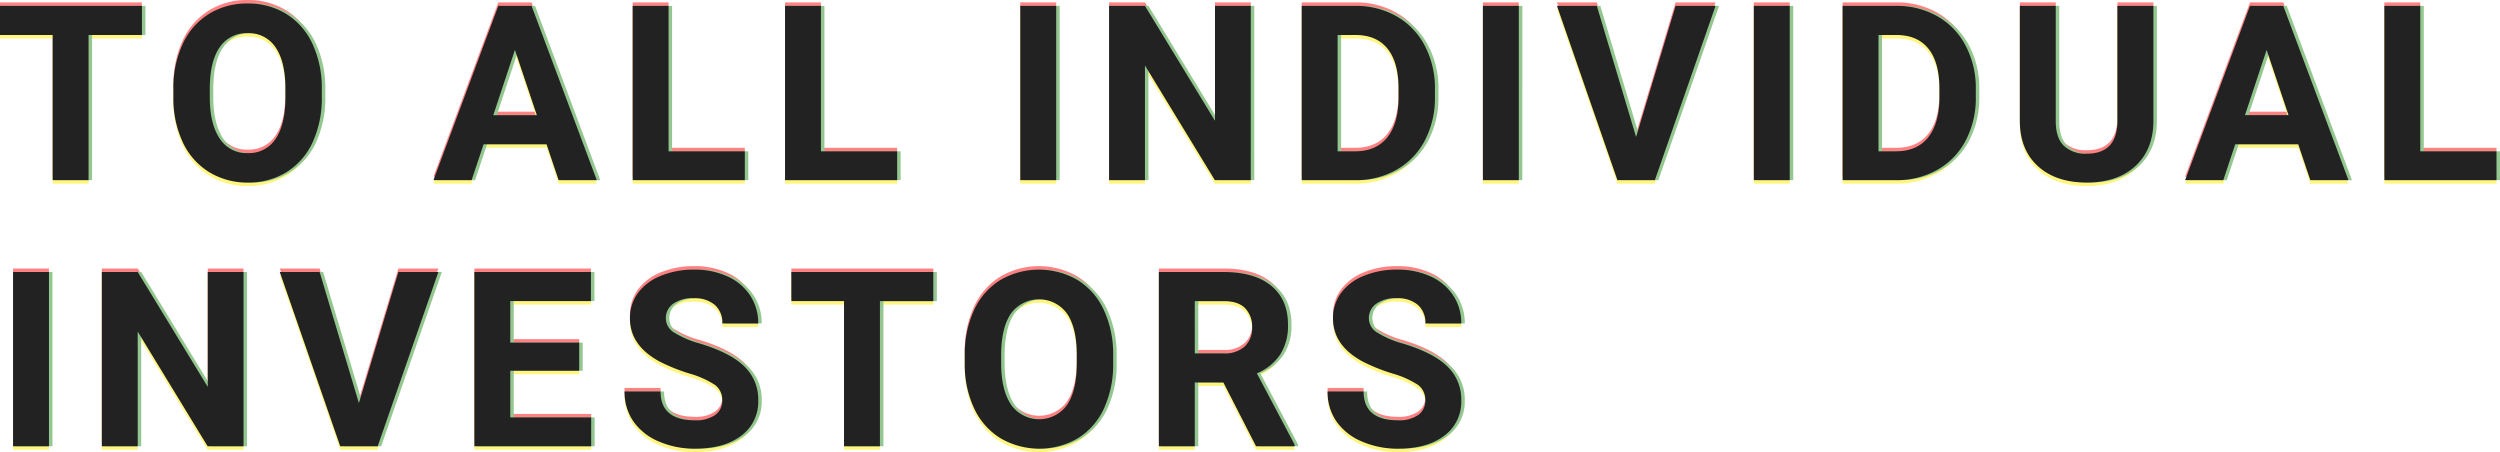
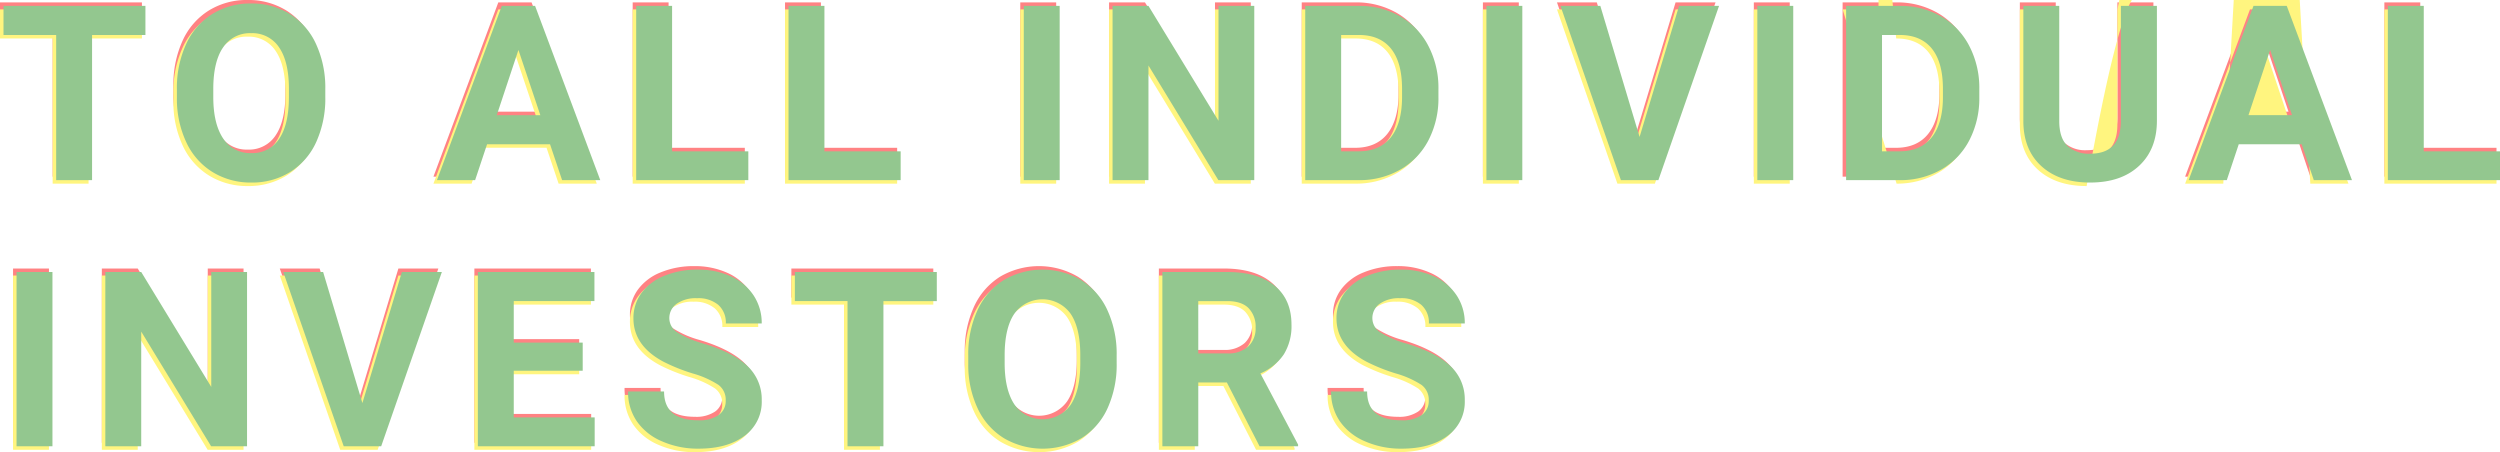
<svg xmlns="http://www.w3.org/2000/svg" id="個人投資家の皆様へ" width="713.969" height="129.133" viewBox="0 0 713.969 129.133">
  <g id="重なり" transform="translate(121.633 78.449)" opacity="0.5">
    <path id="パス_110285" data-name="パス 110285" d="M41.9-41.46H26.66V0H16.406V-41.46H1.367v-8.306H41.9ZM93.271-23.755a30.042,30.042,0,0,1-2.6,12.886,19.563,19.563,0,0,1-7.434,8.545A20.564,20.564,0,0,1,72.148.684,20.7,20.7,0,0,1,61.108-2.29a19.755,19.755,0,0,1-7.52-8.494,29.183,29.183,0,0,1-2.7-12.7v-2.461a29.884,29.884,0,0,1,2.649-12.937,19.723,19.723,0,0,1,7.485-8.579,20.59,20.59,0,0,1,11.057-2.991,20.59,20.59,0,0,1,11.057,2.991,19.723,19.723,0,0,1,7.485,8.579,29.8,29.8,0,0,1,2.649,12.9ZM82.88-26.011q0-7.827-2.8-11.895a9.134,9.134,0,0,0-8-4.067,9.137,9.137,0,0,0-7.964,4.016q-2.8,4.016-2.837,11.775v2.427q0,7.622,2.8,11.826a9.11,9.11,0,0,0,8.066,4.2,9.028,9.028,0,0,0,7.93-4.05q2.769-4.05,2.8-11.809Zm74.569,15.757H139.471L136.053,0h-10.9l18.525-49.766h9.5L171.8,0H160.9Zm-15.21-8.306h12.441l-6.255-18.628ZM192.307-8.237H214.08V0H182.053V-49.766h10.254Zm43.505,0h21.772V0H225.559V-49.766h10.254ZM303,0H292.745V-49.766H303ZM358.57,0H348.316L328.355-32.744V0H318.1V-49.766h10.254l20,32.813V-49.766h10.22Zm14.555,0V-49.766h15.313a23.254,23.254,0,0,1,11.741,2.957,20.617,20.617,0,0,1,8.083,8.408,25.934,25.934,0,0,1,2.905,12.39v2.29a26.007,26.007,0,0,1-2.854,12.339,20.44,20.44,0,0,1-8.049,8.374A23.429,23.429,0,0,1,388.54,0Zm10.254-41.46V-8.237h4.956q6.016,0,9.194-3.931t3.247-11.245v-2.632q0-7.588-3.145-11.5t-9.194-3.914ZM435.121,0H424.867V-49.766h10.254Zm33.491-12.339,11.279-37.427h11.416L473.978,0h-10.7L446.019-49.766H457.4ZM512.493,0H502.239V-49.766h10.254Zm15.1,0V-49.766h15.313a23.254,23.254,0,0,1,11.741,2.957,20.616,20.616,0,0,1,8.083,8.408,25.934,25.934,0,0,1,2.905,12.39v2.29a26.008,26.008,0,0,1-2.854,12.339,20.439,20.439,0,0,1-8.049,8.374A23.429,23.429,0,0,1,543.01,0Zm10.254-41.46V-8.237H542.8q6.016,0,9.194-3.931t3.247-11.245v-2.632q0-7.588-3.145-11.5t-9.194-3.914Zm78.505-8.306v32.778q0,8.169-5.11,12.92T597.282.684q-8.716,0-13.843-4.614T578.21-16.611V-49.766h10.254v32.847q0,4.888,2.341,7.126a8.988,8.988,0,0,0,6.477,2.239q8.647,0,8.784-9.092v-33.12Zm41.352,39.512H639.728L636.31,0h-10.9l18.525-49.766h9.5L672.062,0h-10.9ZM642.5-18.56h12.441l-6.255-18.628ZM692.564-8.237h21.772V0H682.31V-49.766h10.254ZM15.347,76H5.093V26.234H15.347Zm55.571,0H60.663L40.7,43.256V76H30.449V26.234H40.7l20,32.813V26.234h10.22Zm32.944-12.339L115.14,26.234h11.416L109.227,76h-10.7L81.268,26.234H92.65Zm62.919-9.229H147.093v13.33H170.2V76H136.839V26.234H170.13V34.54H147.093V46.4H166.78Zm40.839,8.511a5.262,5.262,0,0,0-2.051-4.46,26.9,26.9,0,0,0-7.383-3.281,52.336,52.336,0,0,1-8.442-3.4q-8.477-4.58-8.477-12.339a12.017,12.017,0,0,1,2.273-7.195,14.826,14.826,0,0,1,6.528-4.939,24.572,24.572,0,0,1,9.553-1.777,22.366,22.366,0,0,1,9.5,1.931,15.13,15.13,0,0,1,6.477,5.452,14.265,14.265,0,0,1,2.307,8H207.654a6.711,6.711,0,0,0-2.153-5.315,8.852,8.852,0,0,0-6.05-1.9,9.457,9.457,0,0,0-5.845,1.589,5.013,5.013,0,0,0-2.085,4.187,4.8,4.8,0,0,0,2.444,4.067,27.61,27.61,0,0,0,7.195,3.076q8.75,2.632,12.749,6.528a13,13,0,0,1,4,9.707,11.976,11.976,0,0,1-4.888,10.134q-4.888,3.674-13.159,3.674a25.411,25.411,0,0,1-10.459-2.1,16.55,16.55,0,0,1-7.195-5.759,14.749,14.749,0,0,1-2.478-8.477h10.288q0,8.237,9.844,8.237a9.576,9.576,0,0,0,5.708-1.487A4.837,4.837,0,0,0,207.62,62.943Zm60.288-28.4H252.663V76H242.409V34.54H227.37V26.234h40.537Zm51.367,17.705a30.042,30.042,0,0,1-2.6,12.886,19.563,19.563,0,0,1-7.434,8.545,21.967,21.967,0,0,1-22.131.034,19.755,19.755,0,0,1-7.52-8.494,29.183,29.183,0,0,1-2.7-12.7V50.058a29.884,29.884,0,0,1,2.649-12.937,19.723,19.723,0,0,1,7.485-8.579,21.935,21.935,0,0,1,22.114,0,19.723,19.723,0,0,1,7.485,8.579,29.8,29.8,0,0,1,2.649,12.9Zm-10.391-2.256q0-7.827-2.8-11.895a9.9,9.9,0,0,0-15.962-.051q-2.8,4.016-2.837,11.775v2.427q0,7.622,2.8,11.826a9.814,9.814,0,0,0,16,.154q2.769-4.05,2.8-11.809Zm41.865,7.793h-8.169V76H332.325V26.234h18.491q8.818,0,13.6,3.931T369.2,41.273a15.311,15.311,0,0,1-2.2,8.494,15.036,15.036,0,0,1-6.682,5.417l10.767,20.337V76H360.079Zm-8.169-8.306h8.271a8.469,8.469,0,0,0,5.981-1.965,7.025,7.025,0,0,0,2.119-5.417,7.519,7.519,0,0,0-2-5.537q-2-2.017-6.135-2.017h-8.237ZM408.4,62.943a5.262,5.262,0,0,0-2.051-4.46A26.9,26.9,0,0,0,398.97,55.2a52.337,52.337,0,0,1-8.442-3.4q-8.477-4.58-8.477-12.339a12.017,12.017,0,0,1,2.273-7.195,14.826,14.826,0,0,1,6.528-4.939,24.572,24.572,0,0,1,9.553-1.777,22.366,22.366,0,0,1,9.5,1.931,15.13,15.13,0,0,1,6.477,5.452,14.265,14.265,0,0,1,2.307,8H408.438a6.711,6.711,0,0,0-2.153-5.315,8.852,8.852,0,0,0-6.05-1.9,9.457,9.457,0,0,0-5.845,1.589A5.013,5.013,0,0,0,392.3,39.5a4.8,4.8,0,0,0,2.444,4.067,27.61,27.61,0,0,0,7.195,3.076q8.75,2.632,12.749,6.528a13,13,0,0,1,4,9.707A11.976,11.976,0,0,1,413.8,73.009q-4.888,3.674-13.159,3.674a25.411,25.411,0,0,1-10.459-2.1,16.55,16.55,0,0,1-7.195-5.759,14.749,14.749,0,0,1-2.478-8.477H390.8q0,8.237,9.844,8.237a9.576,9.576,0,0,0,5.708-1.487A4.837,4.837,0,0,0,408.4,62.943Z" transform="translate(-123 -28)" fill="#ff0508" />
-     <path id="パス_110284" data-name="パス 110284" d="M41.9-41.46H26.66V0H16.406V-41.46H1.367v-8.306H41.9ZM93.271-23.755a30.042,30.042,0,0,1-2.6,12.886,19.563,19.563,0,0,1-7.434,8.545A20.564,20.564,0,0,1,72.148.684,20.7,20.7,0,0,1,61.108-2.29a19.755,19.755,0,0,1-7.52-8.494,29.183,29.183,0,0,1-2.7-12.7v-2.461a29.884,29.884,0,0,1,2.649-12.937,19.723,19.723,0,0,1,7.485-8.579,20.59,20.59,0,0,1,11.057-2.991,20.59,20.59,0,0,1,11.057,2.991,19.723,19.723,0,0,1,7.485,8.579,29.8,29.8,0,0,1,2.649,12.9ZM82.88-26.011q0-7.827-2.8-11.895a9.134,9.134,0,0,0-8-4.067,9.137,9.137,0,0,0-7.964,4.016q-2.8,4.016-2.837,11.775v2.427q0,7.622,2.8,11.826a9.11,9.11,0,0,0,8.066,4.2,9.028,9.028,0,0,0,7.93-4.05q2.769-4.05,2.8-11.809Zm74.569,15.757H139.471L136.053,0h-10.9l18.525-49.766h9.5L171.8,0H160.9Zm-15.21-8.306h12.441l-6.255-18.628ZM192.307-8.237H214.08V0H182.053V-49.766h10.254Zm43.505,0h21.772V0H225.559V-49.766h10.254ZM303,0H292.745V-49.766H303ZM358.57,0H348.316L328.355-32.744V0H318.1V-49.766h10.254l20,32.813V-49.766h10.22Zm14.555,0V-49.766h15.313a23.254,23.254,0,0,1,11.741,2.957,20.617,20.617,0,0,1,8.083,8.408,25.934,25.934,0,0,1,2.905,12.39v2.29a26.007,26.007,0,0,1-2.854,12.339,20.44,20.44,0,0,1-8.049,8.374A23.429,23.429,0,0,1,388.54,0Zm10.254-41.46V-8.237h4.956q6.016,0,9.194-3.931t3.247-11.245v-2.632q0-7.588-3.145-11.5t-9.194-3.914ZM435.121,0H424.867V-49.766h10.254Zm33.491-12.339,11.279-37.427h11.416L473.978,0h-10.7L446.019-49.766H457.4ZM512.493,0H502.239V-49.766h10.254Zm15.1,0V-49.766h15.313a23.254,23.254,0,0,1,11.741,2.957,20.616,20.616,0,0,1,8.083,8.408,25.934,25.934,0,0,1,2.905,12.39v2.29a26.008,26.008,0,0,1-2.854,12.339,20.439,20.439,0,0,1-8.049,8.374A23.429,23.429,0,0,1,543.01,0Zm10.254-41.46V-8.237H542.8q6.016,0,9.194-3.931t3.247-11.245v-2.632q0-7.588-3.145-11.5t-9.194-3.914Zm78.505-8.306v32.778q0,8.169-5.11,12.92T597.282.684q-8.716,0-13.843-4.614T578.21-16.611V-49.766h10.254v32.847q0,4.888,2.341,7.126a8.988,8.988,0,0,0,6.477,2.239q8.647,0,8.784-9.092v-33.12Zm41.352,39.512H639.728L636.31,0h-10.9l18.525-49.766h9.5L672.062,0h-10.9ZM642.5-18.56h12.441l-6.255-18.628ZM692.564-8.237h21.772V0H682.31V-49.766h10.254ZM15.347,76H5.093V26.234H15.347Zm55.571,0H60.663L40.7,43.256V76H30.449V26.234H40.7l20,32.813V26.234h10.22Zm32.944-12.339L115.14,26.234h11.416L109.227,76h-10.7L81.268,26.234H92.65Zm62.919-9.229H147.093v13.33H170.2V76H136.839V26.234H170.13V34.54H147.093V46.4H166.78Zm40.839,8.511a5.262,5.262,0,0,0-2.051-4.46,26.9,26.9,0,0,0-7.383-3.281,52.336,52.336,0,0,1-8.442-3.4q-8.477-4.58-8.477-12.339a12.017,12.017,0,0,1,2.273-7.195,14.826,14.826,0,0,1,6.528-4.939,24.572,24.572,0,0,1,9.553-1.777,22.366,22.366,0,0,1,9.5,1.931,15.13,15.13,0,0,1,6.477,5.452,14.265,14.265,0,0,1,2.307,8H207.654a6.711,6.711,0,0,0-2.153-5.315,8.852,8.852,0,0,0-6.05-1.9,9.457,9.457,0,0,0-5.845,1.589,5.013,5.013,0,0,0-2.085,4.187,4.8,4.8,0,0,0,2.444,4.067,27.61,27.61,0,0,0,7.195,3.076q8.75,2.632,12.749,6.528a13,13,0,0,1,4,9.707,11.976,11.976,0,0,1-4.888,10.134q-4.888,3.674-13.159,3.674a25.411,25.411,0,0,1-10.459-2.1,16.55,16.55,0,0,1-7.195-5.759,14.749,14.749,0,0,1-2.478-8.477h10.288q0,8.237,9.844,8.237a9.576,9.576,0,0,0,5.708-1.487A4.837,4.837,0,0,0,207.62,62.943Zm60.288-28.4H252.663V76H242.409V34.54H227.37V26.234h40.537Zm51.367,17.705a30.042,30.042,0,0,1-2.6,12.886,19.563,19.563,0,0,1-7.434,8.545,21.967,21.967,0,0,1-22.131.034,19.755,19.755,0,0,1-7.52-8.494,29.183,29.183,0,0,1-2.7-12.7V50.058a29.884,29.884,0,0,1,2.649-12.937,19.723,19.723,0,0,1,7.485-8.579,21.935,21.935,0,0,1,22.114,0,19.723,19.723,0,0,1,7.485,8.579,29.8,29.8,0,0,1,2.649,12.9Zm-10.391-2.256q0-7.827-2.8-11.895a9.9,9.9,0,0,0-15.962-.051q-2.8,4.016-2.837,11.775v2.427q0,7.622,2.8,11.826a9.814,9.814,0,0,0,16,.154q2.769-4.05,2.8-11.809Zm41.865,7.793h-8.169V76H332.325V26.234h18.491q8.818,0,13.6,3.931T369.2,41.273a15.311,15.311,0,0,1-2.2,8.494,15.036,15.036,0,0,1-6.682,5.417l10.767,20.337V76H360.079Zm-8.169-8.306h8.271a8.469,8.469,0,0,0,5.981-1.965,7.025,7.025,0,0,0,2.119-5.417,7.519,7.519,0,0,0-2-5.537q-2-2.017-6.135-2.017h-8.237ZM408.4,62.943a5.262,5.262,0,0,0-2.051-4.46A26.9,26.9,0,0,0,398.97,55.2a52.337,52.337,0,0,1-8.442-3.4q-8.477-4.58-8.477-12.339a12.017,12.017,0,0,1,2.273-7.195,14.826,14.826,0,0,1,6.528-4.939,24.572,24.572,0,0,1,9.553-1.777,22.366,22.366,0,0,1,9.5,1.931,15.13,15.13,0,0,1,6.477,5.452,14.265,14.265,0,0,1,2.307,8H408.438a6.711,6.711,0,0,0-2.153-5.315,8.852,8.852,0,0,0-6.05-1.9,9.457,9.457,0,0,0-5.845,1.589A5.013,5.013,0,0,0,392.3,39.5a4.8,4.8,0,0,0,2.444,4.067,27.61,27.61,0,0,0,7.195,3.076q8.75,2.632,12.749,6.528a13,13,0,0,1,4,9.707A11.976,11.976,0,0,1,413.8,73.009q-4.888,3.674-13.159,3.674a25.411,25.411,0,0,1-10.459-2.1,16.55,16.55,0,0,1-7.195-5.759,14.749,14.749,0,0,1-2.478-8.477H390.8q0,8.237,9.844,8.237a9.576,9.576,0,0,0,5.708-1.487A4.837,4.837,0,0,0,408.4,62.943Z" transform="translate(-123 -26)" fill="#ffeb00" />
+     <path id="パス_110284" data-name="パス 110284" d="M41.9-41.46H26.66V0H16.406V-41.46H1.367v-8.306H41.9ZM93.271-23.755a30.042,30.042,0,0,1-2.6,12.886,19.563,19.563,0,0,1-7.434,8.545A20.564,20.564,0,0,1,72.148.684,20.7,20.7,0,0,1,61.108-2.29a19.755,19.755,0,0,1-7.52-8.494,29.183,29.183,0,0,1-2.7-12.7v-2.461a29.884,29.884,0,0,1,2.649-12.937,19.723,19.723,0,0,1,7.485-8.579,20.59,20.59,0,0,1,11.057-2.991,20.59,20.59,0,0,1,11.057,2.991,19.723,19.723,0,0,1,7.485,8.579,29.8,29.8,0,0,1,2.649,12.9ZM82.88-26.011q0-7.827-2.8-11.895a9.134,9.134,0,0,0-8-4.067,9.137,9.137,0,0,0-7.964,4.016q-2.8,4.016-2.837,11.775v2.427q0,7.622,2.8,11.826a9.11,9.11,0,0,0,8.066,4.2,9.028,9.028,0,0,0,7.93-4.05q2.769-4.05,2.8-11.809Zm74.569,15.757H139.471L136.053,0h-10.9l18.525-49.766h9.5L171.8,0H160.9Zm-15.21-8.306h12.441l-6.255-18.628ZM192.307-8.237H214.08V0H182.053V-49.766h10.254Zm43.505,0h21.772V0H225.559V-49.766h10.254ZM303,0H292.745V-49.766H303ZM358.57,0H348.316L328.355-32.744V0H318.1V-49.766h10.254l20,32.813V-49.766h10.22Zm14.555,0V-49.766h15.313a23.254,23.254,0,0,1,11.741,2.957,20.617,20.617,0,0,1,8.083,8.408,25.934,25.934,0,0,1,2.905,12.39v2.29a26.007,26.007,0,0,1-2.854,12.339,20.44,20.44,0,0,1-8.049,8.374A23.429,23.429,0,0,1,388.54,0Zm10.254-41.46V-8.237h4.956q6.016,0,9.194-3.931t3.247-11.245v-2.632q0-7.588-3.145-11.5t-9.194-3.914ZM435.121,0H424.867V-49.766h10.254Zm33.491-12.339,11.279-37.427h11.416L473.978,0h-10.7L446.019-49.766H457.4ZM512.493,0H502.239V-49.766h10.254m15.1,0V-49.766h15.313a23.254,23.254,0,0,1,11.741,2.957,20.616,20.616,0,0,1,8.083,8.408,25.934,25.934,0,0,1,2.905,12.39v2.29a26.008,26.008,0,0,1-2.854,12.339,20.439,20.439,0,0,1-8.049,8.374A23.429,23.429,0,0,1,543.01,0Zm10.254-41.46V-8.237H542.8q6.016,0,9.194-3.931t3.247-11.245v-2.632q0-7.588-3.145-11.5t-9.194-3.914Zm78.505-8.306v32.778q0,8.169-5.11,12.92T597.282.684q-8.716,0-13.843-4.614T578.21-16.611V-49.766h10.254v32.847q0,4.888,2.341,7.126a8.988,8.988,0,0,0,6.477,2.239q8.647,0,8.784-9.092v-33.12Zm41.352,39.512H639.728L636.31,0h-10.9l18.525-49.766h9.5L672.062,0h-10.9ZM642.5-18.56h12.441l-6.255-18.628ZM692.564-8.237h21.772V0H682.31V-49.766h10.254ZM15.347,76H5.093V26.234H15.347Zm55.571,0H60.663L40.7,43.256V76H30.449V26.234H40.7l20,32.813V26.234h10.22Zm32.944-12.339L115.14,26.234h11.416L109.227,76h-10.7L81.268,26.234H92.65Zm62.919-9.229H147.093v13.33H170.2V76H136.839V26.234H170.13V34.54H147.093V46.4H166.78Zm40.839,8.511a5.262,5.262,0,0,0-2.051-4.46,26.9,26.9,0,0,0-7.383-3.281,52.336,52.336,0,0,1-8.442-3.4q-8.477-4.58-8.477-12.339a12.017,12.017,0,0,1,2.273-7.195,14.826,14.826,0,0,1,6.528-4.939,24.572,24.572,0,0,1,9.553-1.777,22.366,22.366,0,0,1,9.5,1.931,15.13,15.13,0,0,1,6.477,5.452,14.265,14.265,0,0,1,2.307,8H207.654a6.711,6.711,0,0,0-2.153-5.315,8.852,8.852,0,0,0-6.05-1.9,9.457,9.457,0,0,0-5.845,1.589,5.013,5.013,0,0,0-2.085,4.187,4.8,4.8,0,0,0,2.444,4.067,27.61,27.61,0,0,0,7.195,3.076q8.75,2.632,12.749,6.528a13,13,0,0,1,4,9.707,11.976,11.976,0,0,1-4.888,10.134q-4.888,3.674-13.159,3.674a25.411,25.411,0,0,1-10.459-2.1,16.55,16.55,0,0,1-7.195-5.759,14.749,14.749,0,0,1-2.478-8.477h10.288q0,8.237,9.844,8.237a9.576,9.576,0,0,0,5.708-1.487A4.837,4.837,0,0,0,207.62,62.943Zm60.288-28.4H252.663V76H242.409V34.54H227.37V26.234h40.537Zm51.367,17.705a30.042,30.042,0,0,1-2.6,12.886,19.563,19.563,0,0,1-7.434,8.545,21.967,21.967,0,0,1-22.131.034,19.755,19.755,0,0,1-7.52-8.494,29.183,29.183,0,0,1-2.7-12.7V50.058a29.884,29.884,0,0,1,2.649-12.937,19.723,19.723,0,0,1,7.485-8.579,21.935,21.935,0,0,1,22.114,0,19.723,19.723,0,0,1,7.485,8.579,29.8,29.8,0,0,1,2.649,12.9Zm-10.391-2.256q0-7.827-2.8-11.895a9.9,9.9,0,0,0-15.962-.051q-2.8,4.016-2.837,11.775v2.427q0,7.622,2.8,11.826a9.814,9.814,0,0,0,16,.154q2.769-4.05,2.8-11.809Zm41.865,7.793h-8.169V76H332.325V26.234h18.491q8.818,0,13.6,3.931T369.2,41.273a15.311,15.311,0,0,1-2.2,8.494,15.036,15.036,0,0,1-6.682,5.417l10.767,20.337V76H360.079Zm-8.169-8.306h8.271a8.469,8.469,0,0,0,5.981-1.965,7.025,7.025,0,0,0,2.119-5.417,7.519,7.519,0,0,0-2-5.537q-2-2.017-6.135-2.017h-8.237ZM408.4,62.943a5.262,5.262,0,0,0-2.051-4.46A26.9,26.9,0,0,0,398.97,55.2a52.337,52.337,0,0,1-8.442-3.4q-8.477-4.58-8.477-12.339a12.017,12.017,0,0,1,2.273-7.195,14.826,14.826,0,0,1,6.528-4.939,24.572,24.572,0,0,1,9.553-1.777,22.366,22.366,0,0,1,9.5,1.931,15.13,15.13,0,0,1,6.477,5.452,14.265,14.265,0,0,1,2.307,8H408.438a6.711,6.711,0,0,0-2.153-5.315,8.852,8.852,0,0,0-6.05-1.9,9.457,9.457,0,0,0-5.845,1.589A5.013,5.013,0,0,0,392.3,39.5a4.8,4.8,0,0,0,2.444,4.067,27.61,27.61,0,0,0,7.195,3.076q8.75,2.632,12.749,6.528a13,13,0,0,1,4,9.707A11.976,11.976,0,0,1,413.8,73.009q-4.888,3.674-13.159,3.674a25.411,25.411,0,0,1-10.459-2.1,16.55,16.55,0,0,1-7.195-5.759,14.749,14.749,0,0,1-2.478-8.477H390.8q0,8.237,9.844,8.237a9.576,9.576,0,0,0,5.708-1.487A4.837,4.837,0,0,0,408.4,62.943Z" transform="translate(-123 -26)" fill="#ffeb00" />
    <path id="パス_110283" data-name="パス 110283" d="M41.9-41.46H26.66V0H16.406V-41.46H1.367v-8.306H41.9ZM93.271-23.755a30.042,30.042,0,0,1-2.6,12.886,19.563,19.563,0,0,1-7.434,8.545A20.564,20.564,0,0,1,72.148.684,20.7,20.7,0,0,1,61.108-2.29a19.755,19.755,0,0,1-7.52-8.494,29.183,29.183,0,0,1-2.7-12.7v-2.461a29.884,29.884,0,0,1,2.649-12.937,19.723,19.723,0,0,1,7.485-8.579,20.59,20.59,0,0,1,11.057-2.991,20.59,20.59,0,0,1,11.057,2.991,19.723,19.723,0,0,1,7.485,8.579,29.8,29.8,0,0,1,2.649,12.9ZM82.88-26.011q0-7.827-2.8-11.895a9.134,9.134,0,0,0-8-4.067,9.137,9.137,0,0,0-7.964,4.016q-2.8,4.016-2.837,11.775v2.427q0,7.622,2.8,11.826a9.11,9.11,0,0,0,8.066,4.2,9.028,9.028,0,0,0,7.93-4.05q2.769-4.05,2.8-11.809Zm74.569,15.757H139.471L136.053,0h-10.9l18.525-49.766h9.5L171.8,0H160.9Zm-15.21-8.306h12.441l-6.255-18.628ZM192.307-8.237H214.08V0H182.053V-49.766h10.254Zm43.505,0h21.772V0H225.559V-49.766h10.254ZM303,0H292.745V-49.766H303ZM358.57,0H348.316L328.355-32.744V0H318.1V-49.766h10.254l20,32.813V-49.766h10.22Zm14.555,0V-49.766h15.313a23.254,23.254,0,0,1,11.741,2.957,20.617,20.617,0,0,1,8.083,8.408,25.934,25.934,0,0,1,2.905,12.39v2.29a26.007,26.007,0,0,1-2.854,12.339,20.44,20.44,0,0,1-8.049,8.374A23.429,23.429,0,0,1,388.54,0Zm10.254-41.46V-8.237h4.956q6.016,0,9.194-3.931t3.247-11.245v-2.632q0-7.588-3.145-11.5t-9.194-3.914ZM435.121,0H424.867V-49.766h10.254Zm33.491-12.339,11.279-37.427h11.416L473.978,0h-10.7L446.019-49.766H457.4ZM512.493,0H502.239V-49.766h10.254Zm15.1,0V-49.766h15.313a23.254,23.254,0,0,1,11.741,2.957,20.616,20.616,0,0,1,8.083,8.408,25.934,25.934,0,0,1,2.905,12.39v2.29a26.008,26.008,0,0,1-2.854,12.339,20.439,20.439,0,0,1-8.049,8.374A23.429,23.429,0,0,1,543.01,0Zm10.254-41.46V-8.237H542.8q6.016,0,9.194-3.931t3.247-11.245v-2.632q0-7.588-3.145-11.5t-9.194-3.914Zm78.505-8.306v32.778q0,8.169-5.11,12.92T597.282.684q-8.716,0-13.843-4.614T578.21-16.611V-49.766h10.254v32.847q0,4.888,2.341,7.126a8.988,8.988,0,0,0,6.477,2.239q8.647,0,8.784-9.092v-33.12Zm41.352,39.512H639.728L636.31,0h-10.9l18.525-49.766h9.5L672.062,0h-10.9ZM642.5-18.56h12.441l-6.255-18.628ZM692.564-8.237h21.772V0H682.31V-49.766h10.254ZM15.347,76H5.093V26.234H15.347Zm55.571,0H60.663L40.7,43.256V76H30.449V26.234H40.7l20,32.813V26.234h10.22Zm32.944-12.339L115.14,26.234h11.416L109.227,76h-10.7L81.268,26.234H92.65Zm62.919-9.229H147.093v13.33H170.2V76H136.839V26.234H170.13V34.54H147.093V46.4H166.78Zm40.839,8.511a5.262,5.262,0,0,0-2.051-4.46,26.9,26.9,0,0,0-7.383-3.281,52.336,52.336,0,0,1-8.442-3.4q-8.477-4.58-8.477-12.339a12.017,12.017,0,0,1,2.273-7.195,14.826,14.826,0,0,1,6.528-4.939,24.572,24.572,0,0,1,9.553-1.777,22.366,22.366,0,0,1,9.5,1.931,15.13,15.13,0,0,1,6.477,5.452,14.265,14.265,0,0,1,2.307,8H207.654a6.711,6.711,0,0,0-2.153-5.315,8.852,8.852,0,0,0-6.05-1.9,9.457,9.457,0,0,0-5.845,1.589,5.013,5.013,0,0,0-2.085,4.187,4.8,4.8,0,0,0,2.444,4.067,27.61,27.61,0,0,0,7.195,3.076q8.75,2.632,12.749,6.528a13,13,0,0,1,4,9.707,11.976,11.976,0,0,1-4.888,10.134q-4.888,3.674-13.159,3.674a25.411,25.411,0,0,1-10.459-2.1,16.55,16.55,0,0,1-7.195-5.759,14.749,14.749,0,0,1-2.478-8.477h10.288q0,8.237,9.844,8.237a9.576,9.576,0,0,0,5.708-1.487A4.837,4.837,0,0,0,207.62,62.943Zm60.288-28.4H252.663V76H242.409V34.54H227.37V26.234h40.537Zm51.367,17.705a30.042,30.042,0,0,1-2.6,12.886,19.563,19.563,0,0,1-7.434,8.545,21.967,21.967,0,0,1-22.131.034,19.755,19.755,0,0,1-7.52-8.494,29.183,29.183,0,0,1-2.7-12.7V50.058a29.884,29.884,0,0,1,2.649-12.937,19.723,19.723,0,0,1,7.485-8.579,21.935,21.935,0,0,1,22.114,0,19.723,19.723,0,0,1,7.485,8.579,29.8,29.8,0,0,1,2.649,12.9Zm-10.391-2.256q0-7.827-2.8-11.895a9.9,9.9,0,0,0-15.962-.051q-2.8,4.016-2.837,11.775v2.427q0,7.622,2.8,11.826a9.814,9.814,0,0,0,16,.154q2.769-4.05,2.8-11.809Zm41.865,7.793h-8.169V76H332.325V26.234h18.491q8.818,0,13.6,3.931T369.2,41.273a15.311,15.311,0,0,1-2.2,8.494,15.036,15.036,0,0,1-6.682,5.417l10.767,20.337V76H360.079Zm-8.169-8.306h8.271a8.469,8.469,0,0,0,5.981-1.965,7.025,7.025,0,0,0,2.119-5.417,7.519,7.519,0,0,0-2-5.537q-2-2.017-6.135-2.017h-8.237ZM408.4,62.943a5.262,5.262,0,0,0-2.051-4.46A26.9,26.9,0,0,0,398.97,55.2a52.337,52.337,0,0,1-8.442-3.4q-8.477-4.58-8.477-12.339a12.017,12.017,0,0,1,2.273-7.195,14.826,14.826,0,0,1,6.528-4.939,24.572,24.572,0,0,1,9.553-1.777,22.366,22.366,0,0,1,9.5,1.931,15.13,15.13,0,0,1,6.477,5.452,14.265,14.265,0,0,1,2.307,8H408.438a6.711,6.711,0,0,0-2.153-5.315,8.852,8.852,0,0,0-6.05-1.9,9.457,9.457,0,0,0-5.845,1.589A5.013,5.013,0,0,0,392.3,39.5a4.8,4.8,0,0,0,2.444,4.067,27.61,27.61,0,0,0,7.195,3.076q8.75,2.632,12.749,6.528a13,13,0,0,1,4,9.707A11.976,11.976,0,0,1,413.8,73.009q-4.888,3.674-13.159,3.674a25.411,25.411,0,0,1-10.459-2.1,16.55,16.55,0,0,1-7.195-5.759,14.749,14.749,0,0,1-2.478-8.477H390.8q0,8.237,9.844,8.237a9.576,9.576,0,0,0,5.708-1.487A4.837,4.837,0,0,0,408.4,62.943Z" transform="translate(-122 -27)" fill="#28901f" />
  </g>
-   <path id="パス_110282" data-name="パス 110282" d="M41.9-41.46H26.66V0H16.406V-41.46H1.367v-8.306H41.9ZM93.271-23.755a30.042,30.042,0,0,1-2.6,12.886,19.563,19.563,0,0,1-7.434,8.545A20.564,20.564,0,0,1,72.148.684,20.7,20.7,0,0,1,61.108-2.29a19.755,19.755,0,0,1-7.52-8.494,29.183,29.183,0,0,1-2.7-12.7v-2.461a29.884,29.884,0,0,1,2.649-12.937,19.723,19.723,0,0,1,7.485-8.579,20.59,20.59,0,0,1,11.057-2.991,20.59,20.59,0,0,1,11.057,2.991,19.723,19.723,0,0,1,7.485,8.579,29.8,29.8,0,0,1,2.649,12.9ZM82.88-26.011q0-7.827-2.8-11.895a9.134,9.134,0,0,0-8-4.067,9.137,9.137,0,0,0-7.964,4.016q-2.8,4.016-2.837,11.775v2.427q0,7.622,2.8,11.826a9.11,9.11,0,0,0,8.066,4.2,9.028,9.028,0,0,0,7.93-4.05q2.769-4.05,2.8-11.809Zm74.569,15.757H139.471L136.053,0h-10.9l18.525-49.766h9.5L171.8,0H160.9Zm-15.21-8.306h12.441l-6.255-18.628ZM192.307-8.237H214.08V0H182.053V-49.766h10.254Zm43.505,0h21.772V0H225.559V-49.766h10.254ZM303,0H292.745V-49.766H303ZM358.57,0H348.316L328.355-32.744V0H318.1V-49.766h10.254l20,32.813V-49.766h10.22Zm14.555,0V-49.766h15.313a23.254,23.254,0,0,1,11.741,2.957,20.617,20.617,0,0,1,8.083,8.408,25.934,25.934,0,0,1,2.905,12.39v2.29a26.007,26.007,0,0,1-2.854,12.339,20.44,20.44,0,0,1-8.049,8.374A23.429,23.429,0,0,1,388.54,0Zm10.254-41.46V-8.237h4.956q6.016,0,9.194-3.931t3.247-11.245v-2.632q0-7.588-3.145-11.5t-9.194-3.914ZM435.121,0H424.867V-49.766h10.254Zm33.491-12.339,11.279-37.427h11.416L473.978,0h-10.7L446.019-49.766H457.4ZM512.493,0H502.239V-49.766h10.254Zm15.1,0V-49.766h15.313a23.254,23.254,0,0,1,11.741,2.957,20.616,20.616,0,0,1,8.083,8.408,25.934,25.934,0,0,1,2.905,12.39v2.29a26.008,26.008,0,0,1-2.854,12.339,20.439,20.439,0,0,1-8.049,8.374A23.429,23.429,0,0,1,543.01,0Zm10.254-41.46V-8.237H542.8q6.016,0,9.194-3.931t3.247-11.245v-2.632q0-7.588-3.145-11.5t-9.194-3.914Zm78.505-8.306v32.778q0,8.169-5.11,12.92T597.282.684q-8.716,0-13.843-4.614T578.21-16.611V-49.766h10.254v32.847q0,4.888,2.341,7.126a8.988,8.988,0,0,0,6.477,2.239q8.647,0,8.784-9.092v-33.12Zm41.352,39.512H639.728L636.31,0h-10.9l18.525-49.766h9.5L672.062,0h-10.9ZM642.5-18.56h12.441l-6.255-18.628ZM692.564-8.237h21.772V0H682.31V-49.766h10.254ZM15.347,76H5.093V26.234H15.347Zm55.571,0H60.663L40.7,43.256V76H30.449V26.234H40.7l20,32.813V26.234h10.22Zm32.944-12.339L115.14,26.234h11.416L109.227,76h-10.7L81.268,26.234H92.65Zm62.919-9.229H147.093v13.33H170.2V76H136.839V26.234H170.13V34.54H147.093V46.4H166.78Zm40.839,8.511a5.262,5.262,0,0,0-2.051-4.46,26.9,26.9,0,0,0-7.383-3.281,52.336,52.336,0,0,1-8.442-3.4q-8.477-4.58-8.477-12.339a12.017,12.017,0,0,1,2.273-7.195,14.826,14.826,0,0,1,6.528-4.939,24.572,24.572,0,0,1,9.553-1.777,22.366,22.366,0,0,1,9.5,1.931,15.13,15.13,0,0,1,6.477,5.452,14.265,14.265,0,0,1,2.307,8H207.654a6.711,6.711,0,0,0-2.153-5.315,8.852,8.852,0,0,0-6.05-1.9,9.457,9.457,0,0,0-5.845,1.589,5.013,5.013,0,0,0-2.085,4.187,4.8,4.8,0,0,0,2.444,4.067,27.61,27.61,0,0,0,7.195,3.076q8.75,2.632,12.749,6.528a13,13,0,0,1,4,9.707,11.976,11.976,0,0,1-4.888,10.134q-4.888,3.674-13.159,3.674a25.411,25.411,0,0,1-10.459-2.1,16.55,16.55,0,0,1-7.195-5.759,14.749,14.749,0,0,1-2.478-8.477h10.288q0,8.237,9.844,8.237a9.576,9.576,0,0,0,5.708-1.487A4.837,4.837,0,0,0,207.62,62.943Zm60.288-28.4H252.663V76H242.409V34.54H227.37V26.234h40.537Zm51.367,17.705a30.042,30.042,0,0,1-2.6,12.886,19.563,19.563,0,0,1-7.434,8.545,21.967,21.967,0,0,1-22.131.034,19.755,19.755,0,0,1-7.52-8.494,29.183,29.183,0,0,1-2.7-12.7V50.058a29.884,29.884,0,0,1,2.649-12.937,19.723,19.723,0,0,1,7.485-8.579,21.935,21.935,0,0,1,22.114,0,19.723,19.723,0,0,1,7.485,8.579,29.8,29.8,0,0,1,2.649,12.9Zm-10.391-2.256q0-7.827-2.8-11.895a9.9,9.9,0,0,0-15.962-.051q-2.8,4.016-2.837,11.775v2.427q0,7.622,2.8,11.826a9.814,9.814,0,0,0,16,.154q2.769-4.05,2.8-11.809Zm41.865,7.793h-8.169V76H332.325V26.234h18.491q8.818,0,13.6,3.931T369.2,41.273a15.311,15.311,0,0,1-2.2,8.494,15.036,15.036,0,0,1-6.682,5.417l10.767,20.337V76H360.079Zm-8.169-8.306h8.271a8.469,8.469,0,0,0,5.981-1.965,7.025,7.025,0,0,0,2.119-5.417,7.519,7.519,0,0,0-2-5.537q-2-2.017-6.135-2.017h-8.237ZM408.4,62.943a5.262,5.262,0,0,0-2.051-4.46A26.9,26.9,0,0,0,398.97,55.2a52.337,52.337,0,0,1-8.442-3.4q-8.477-4.58-8.477-12.339a12.017,12.017,0,0,1,2.273-7.195,14.826,14.826,0,0,1,6.528-4.939,24.572,24.572,0,0,1,9.553-1.777,22.366,22.366,0,0,1,9.5,1.931,15.13,15.13,0,0,1,6.477,5.452,14.265,14.265,0,0,1,2.307,8H408.438a6.711,6.711,0,0,0-2.153-5.315,8.852,8.852,0,0,0-6.05-1.9,9.457,9.457,0,0,0-5.845,1.589A5.013,5.013,0,0,0,392.3,39.5a4.8,4.8,0,0,0,2.444,4.067,27.61,27.61,0,0,0,7.195,3.076q8.75,2.632,12.749,6.528a13,13,0,0,1,4,9.707A11.976,11.976,0,0,1,413.8,73.009q-4.888,3.674-13.159,3.674a25.411,25.411,0,0,1-10.459-2.1,16.55,16.55,0,0,1-7.195-5.759,14.749,14.749,0,0,1-2.478-8.477H390.8q0,8.237,9.844,8.237a9.576,9.576,0,0,0,5.708-1.487A4.837,4.837,0,0,0,408.4,62.943Z" transform="translate(-1.367 51.449)" fill="#222" />
</svg>